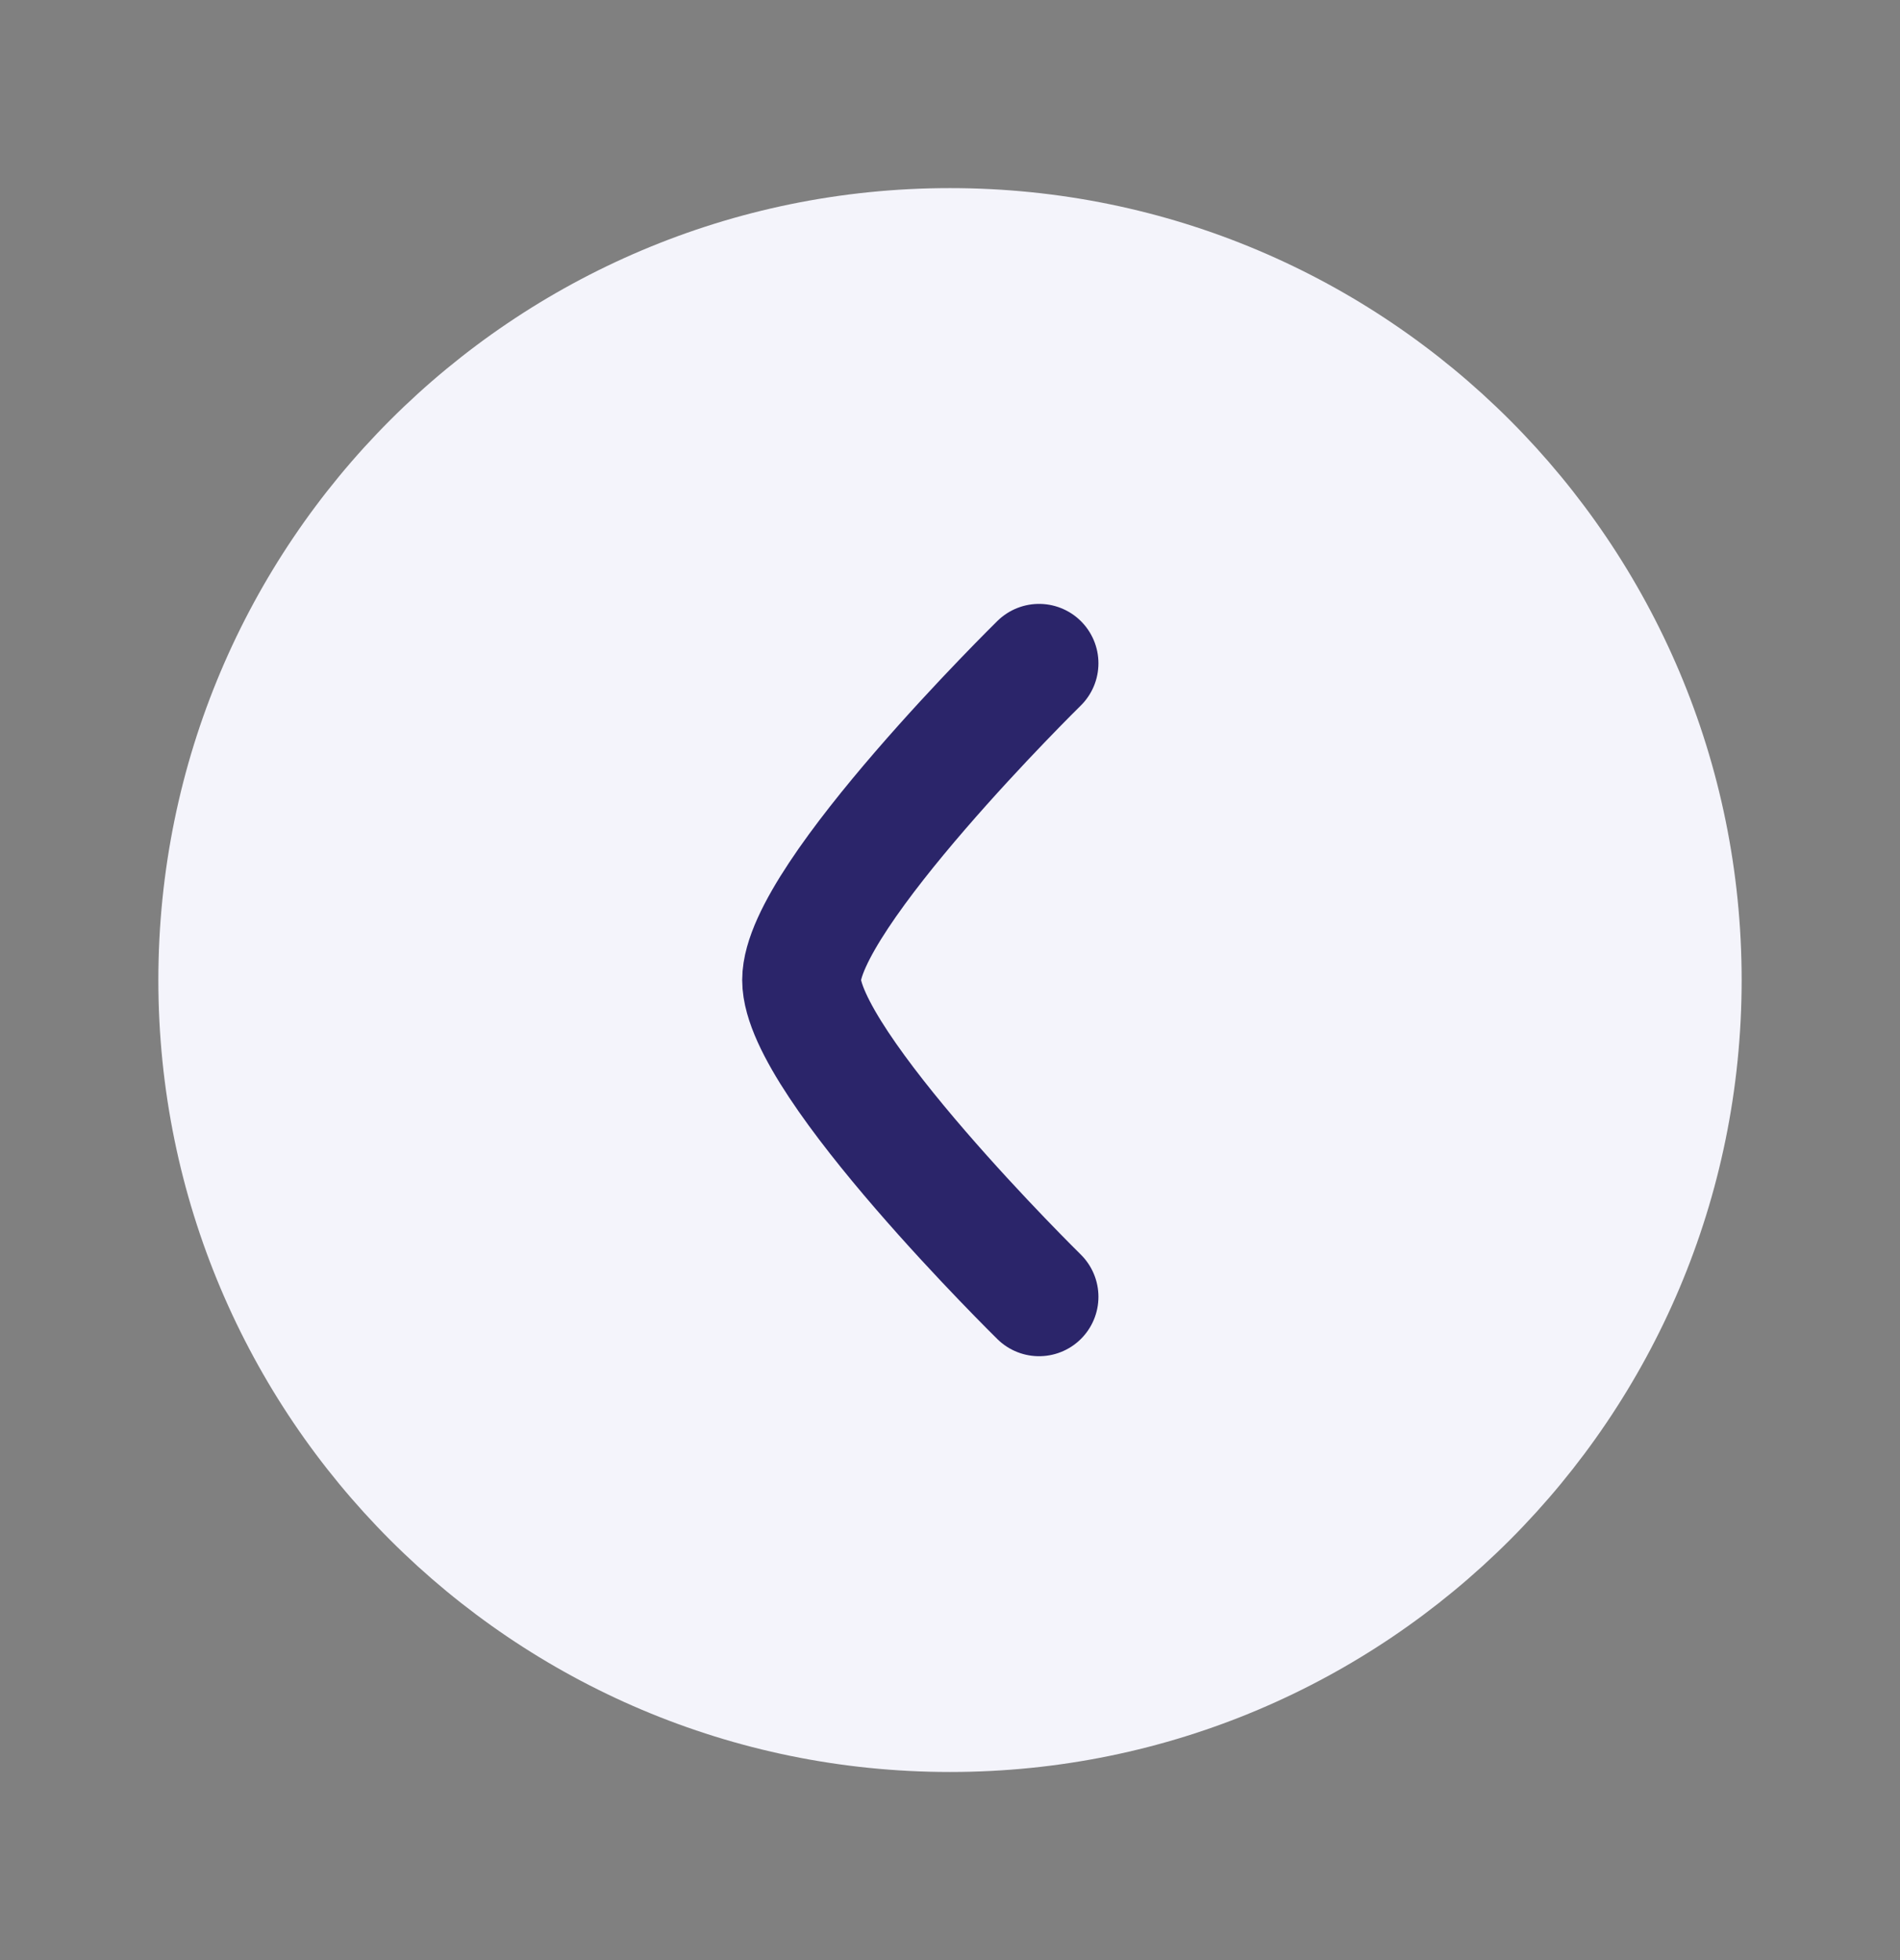
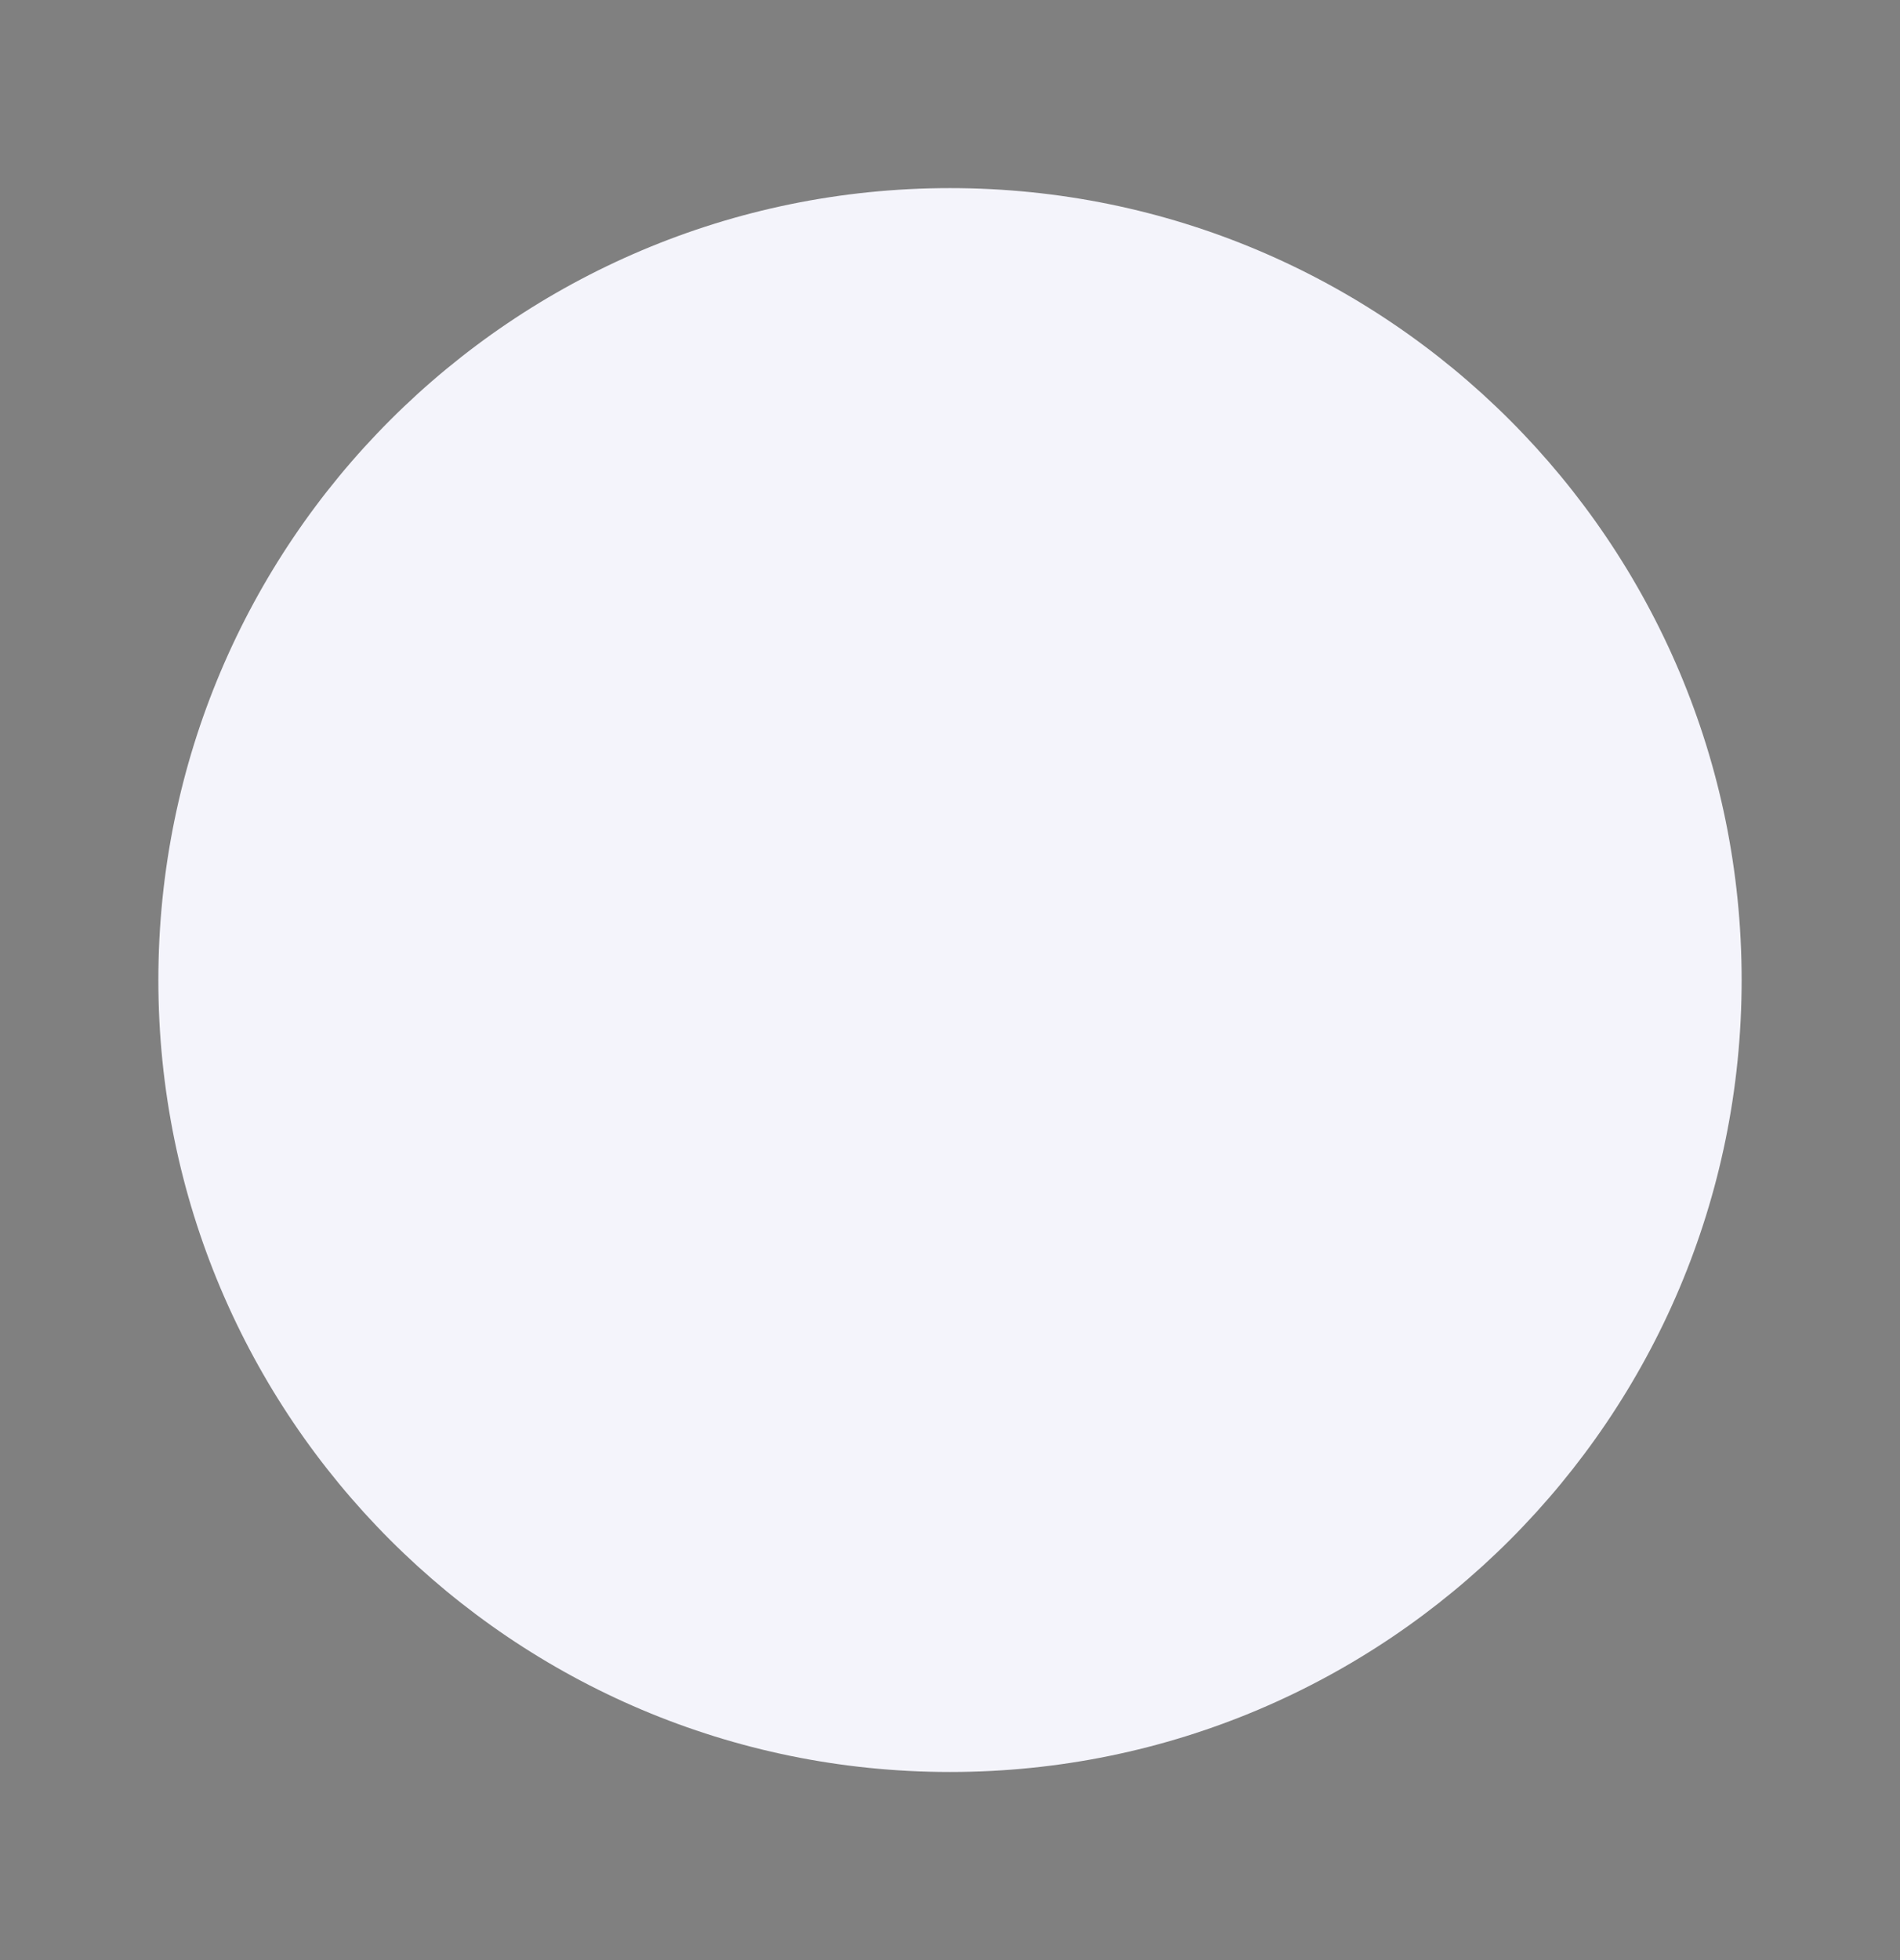
<svg xmlns="http://www.w3.org/2000/svg" width="32" height="33" viewBox="0 0 32 33" fill="none">
  <rect x="0" y="0" width="32" height="33" fill="#808080" stroke="none" />
  <path d="M16 29.833C23.364 29.833 29.333 23.864 29.333 16.5C29.333 9.136 23.364 3.167 16 3.167C8.636 3.167 2.667 9.136 2.667 16.5C2.667 23.864 8.636 29.833 16 29.833Z" fill="#F4F4FB" />
-   <path d="M17.5 21.833C17.5 21.833 13.5 17.905 13.5 16.5C13.5 15.095 17.5 11.167 17.5 11.167" stroke="#2B256A" stroke-width="2" stroke-linecap="round" stroke-linejoin="round" />
</svg>